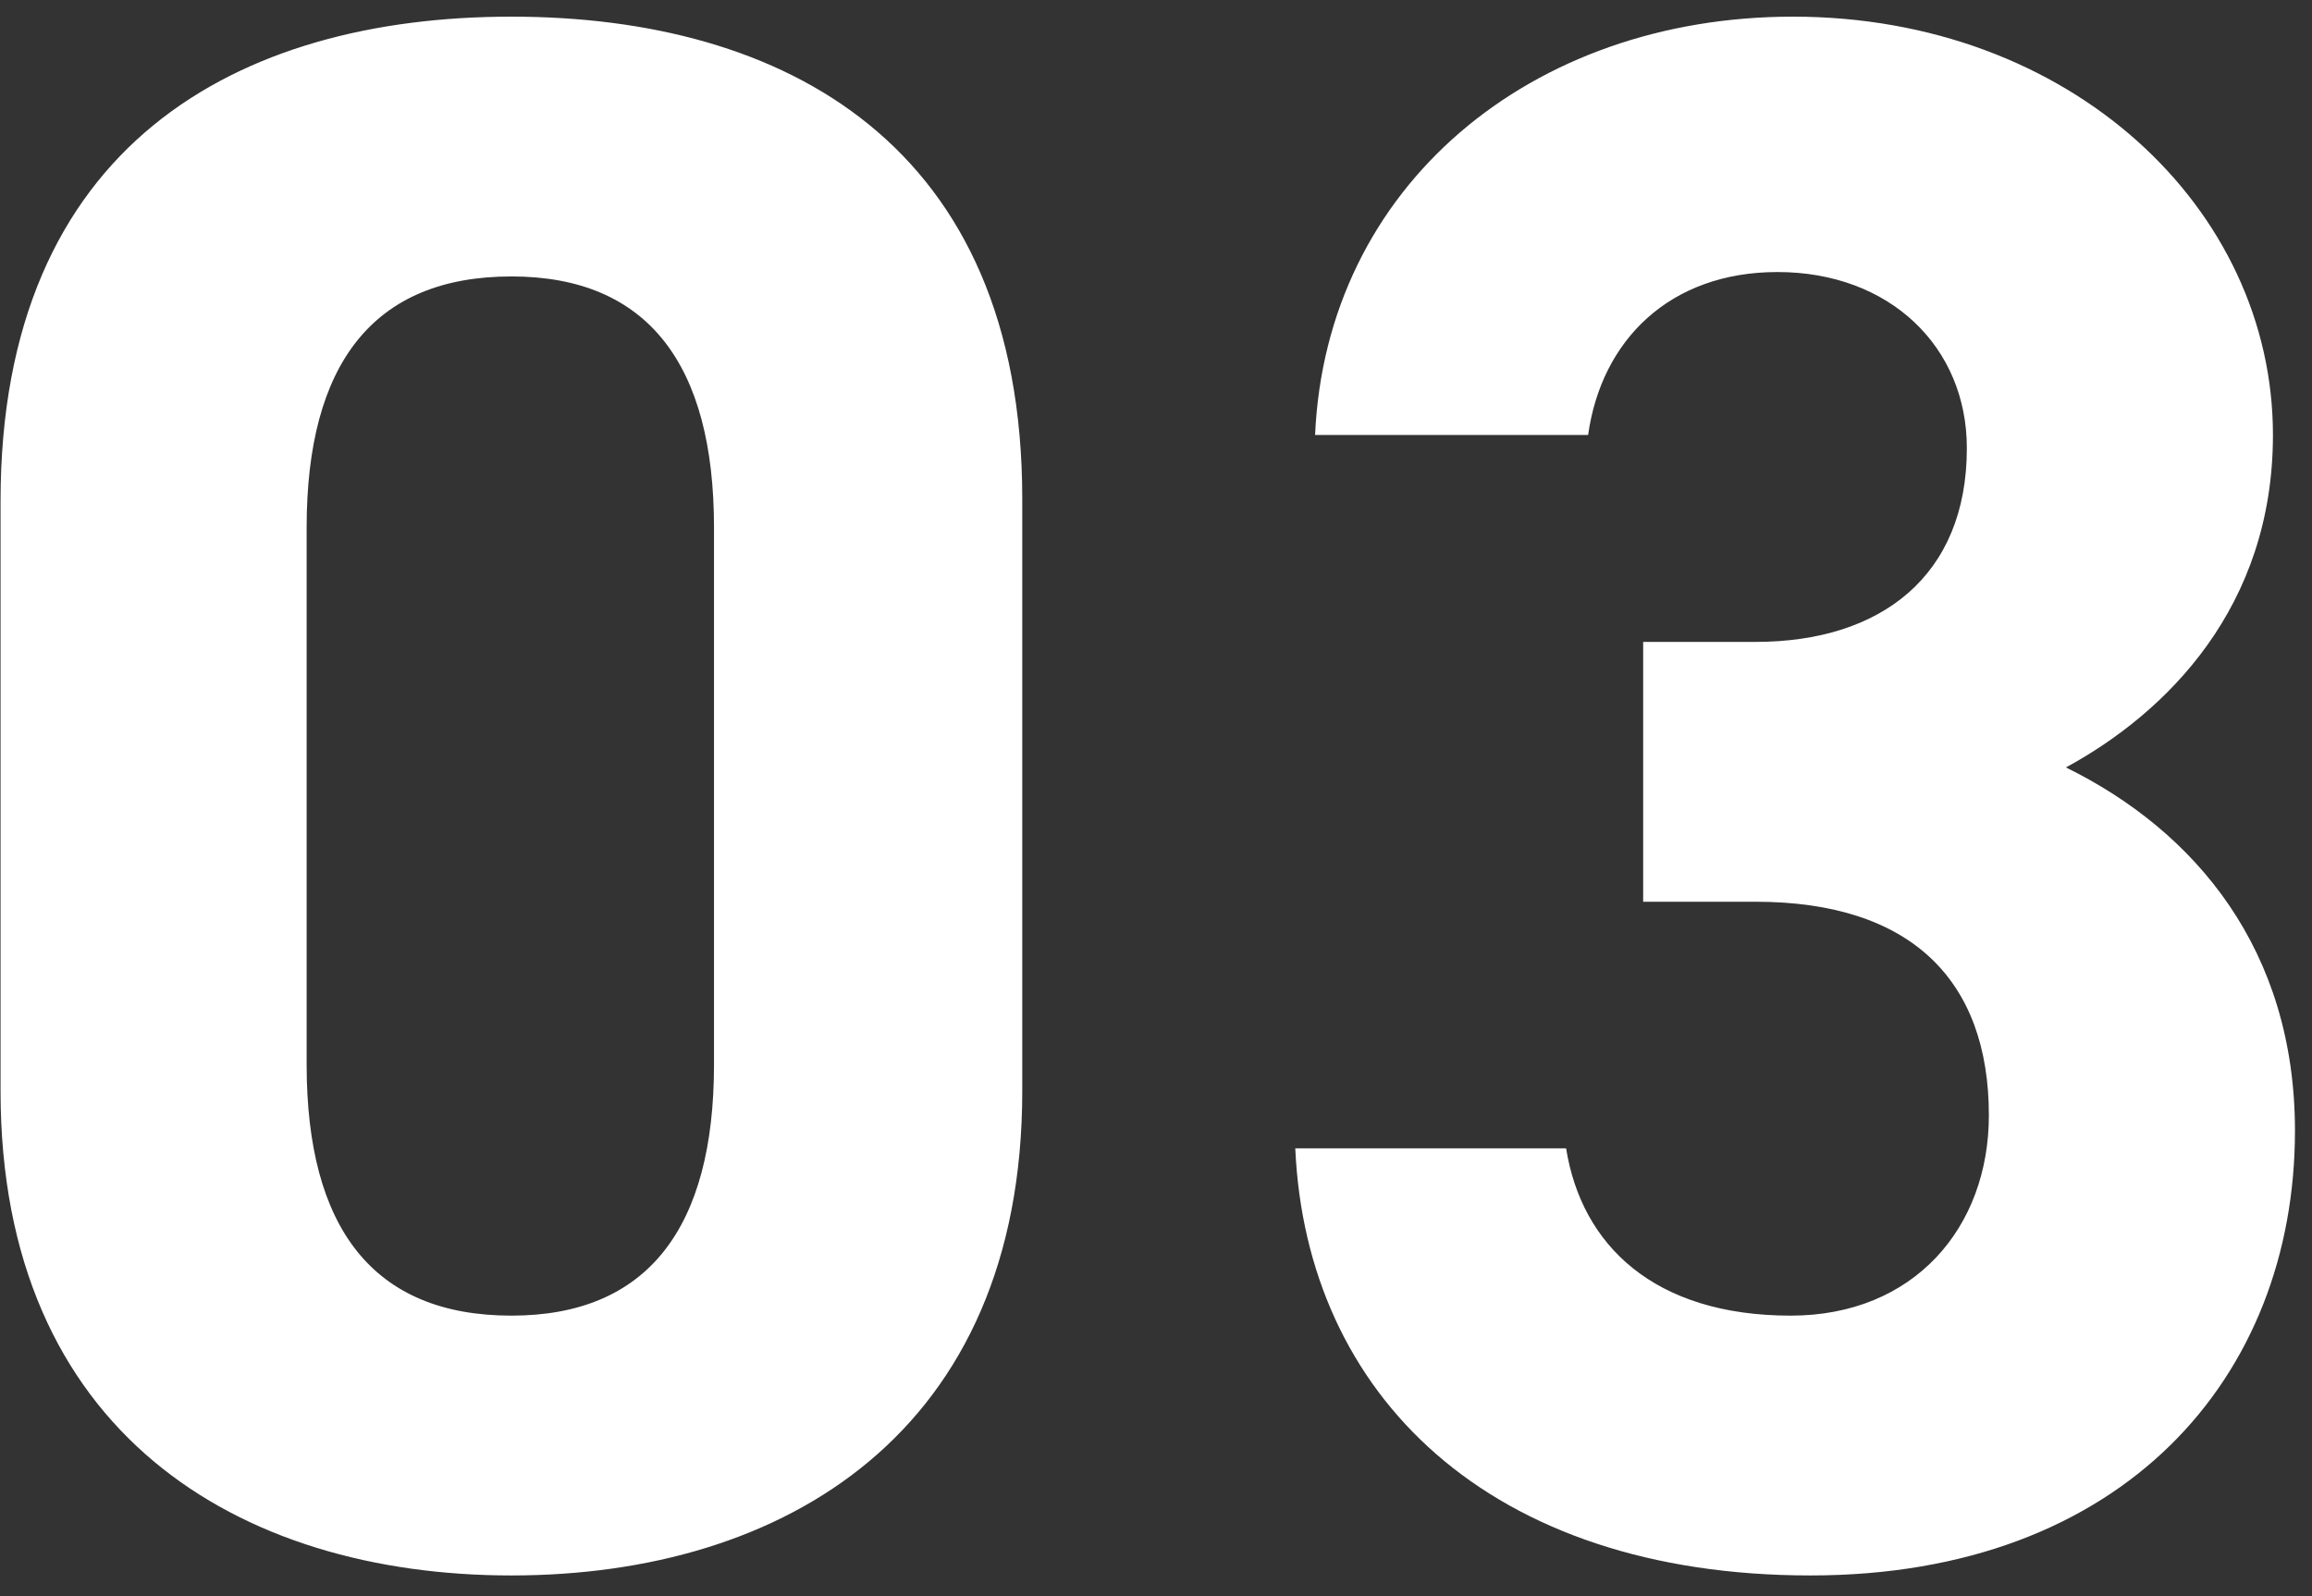
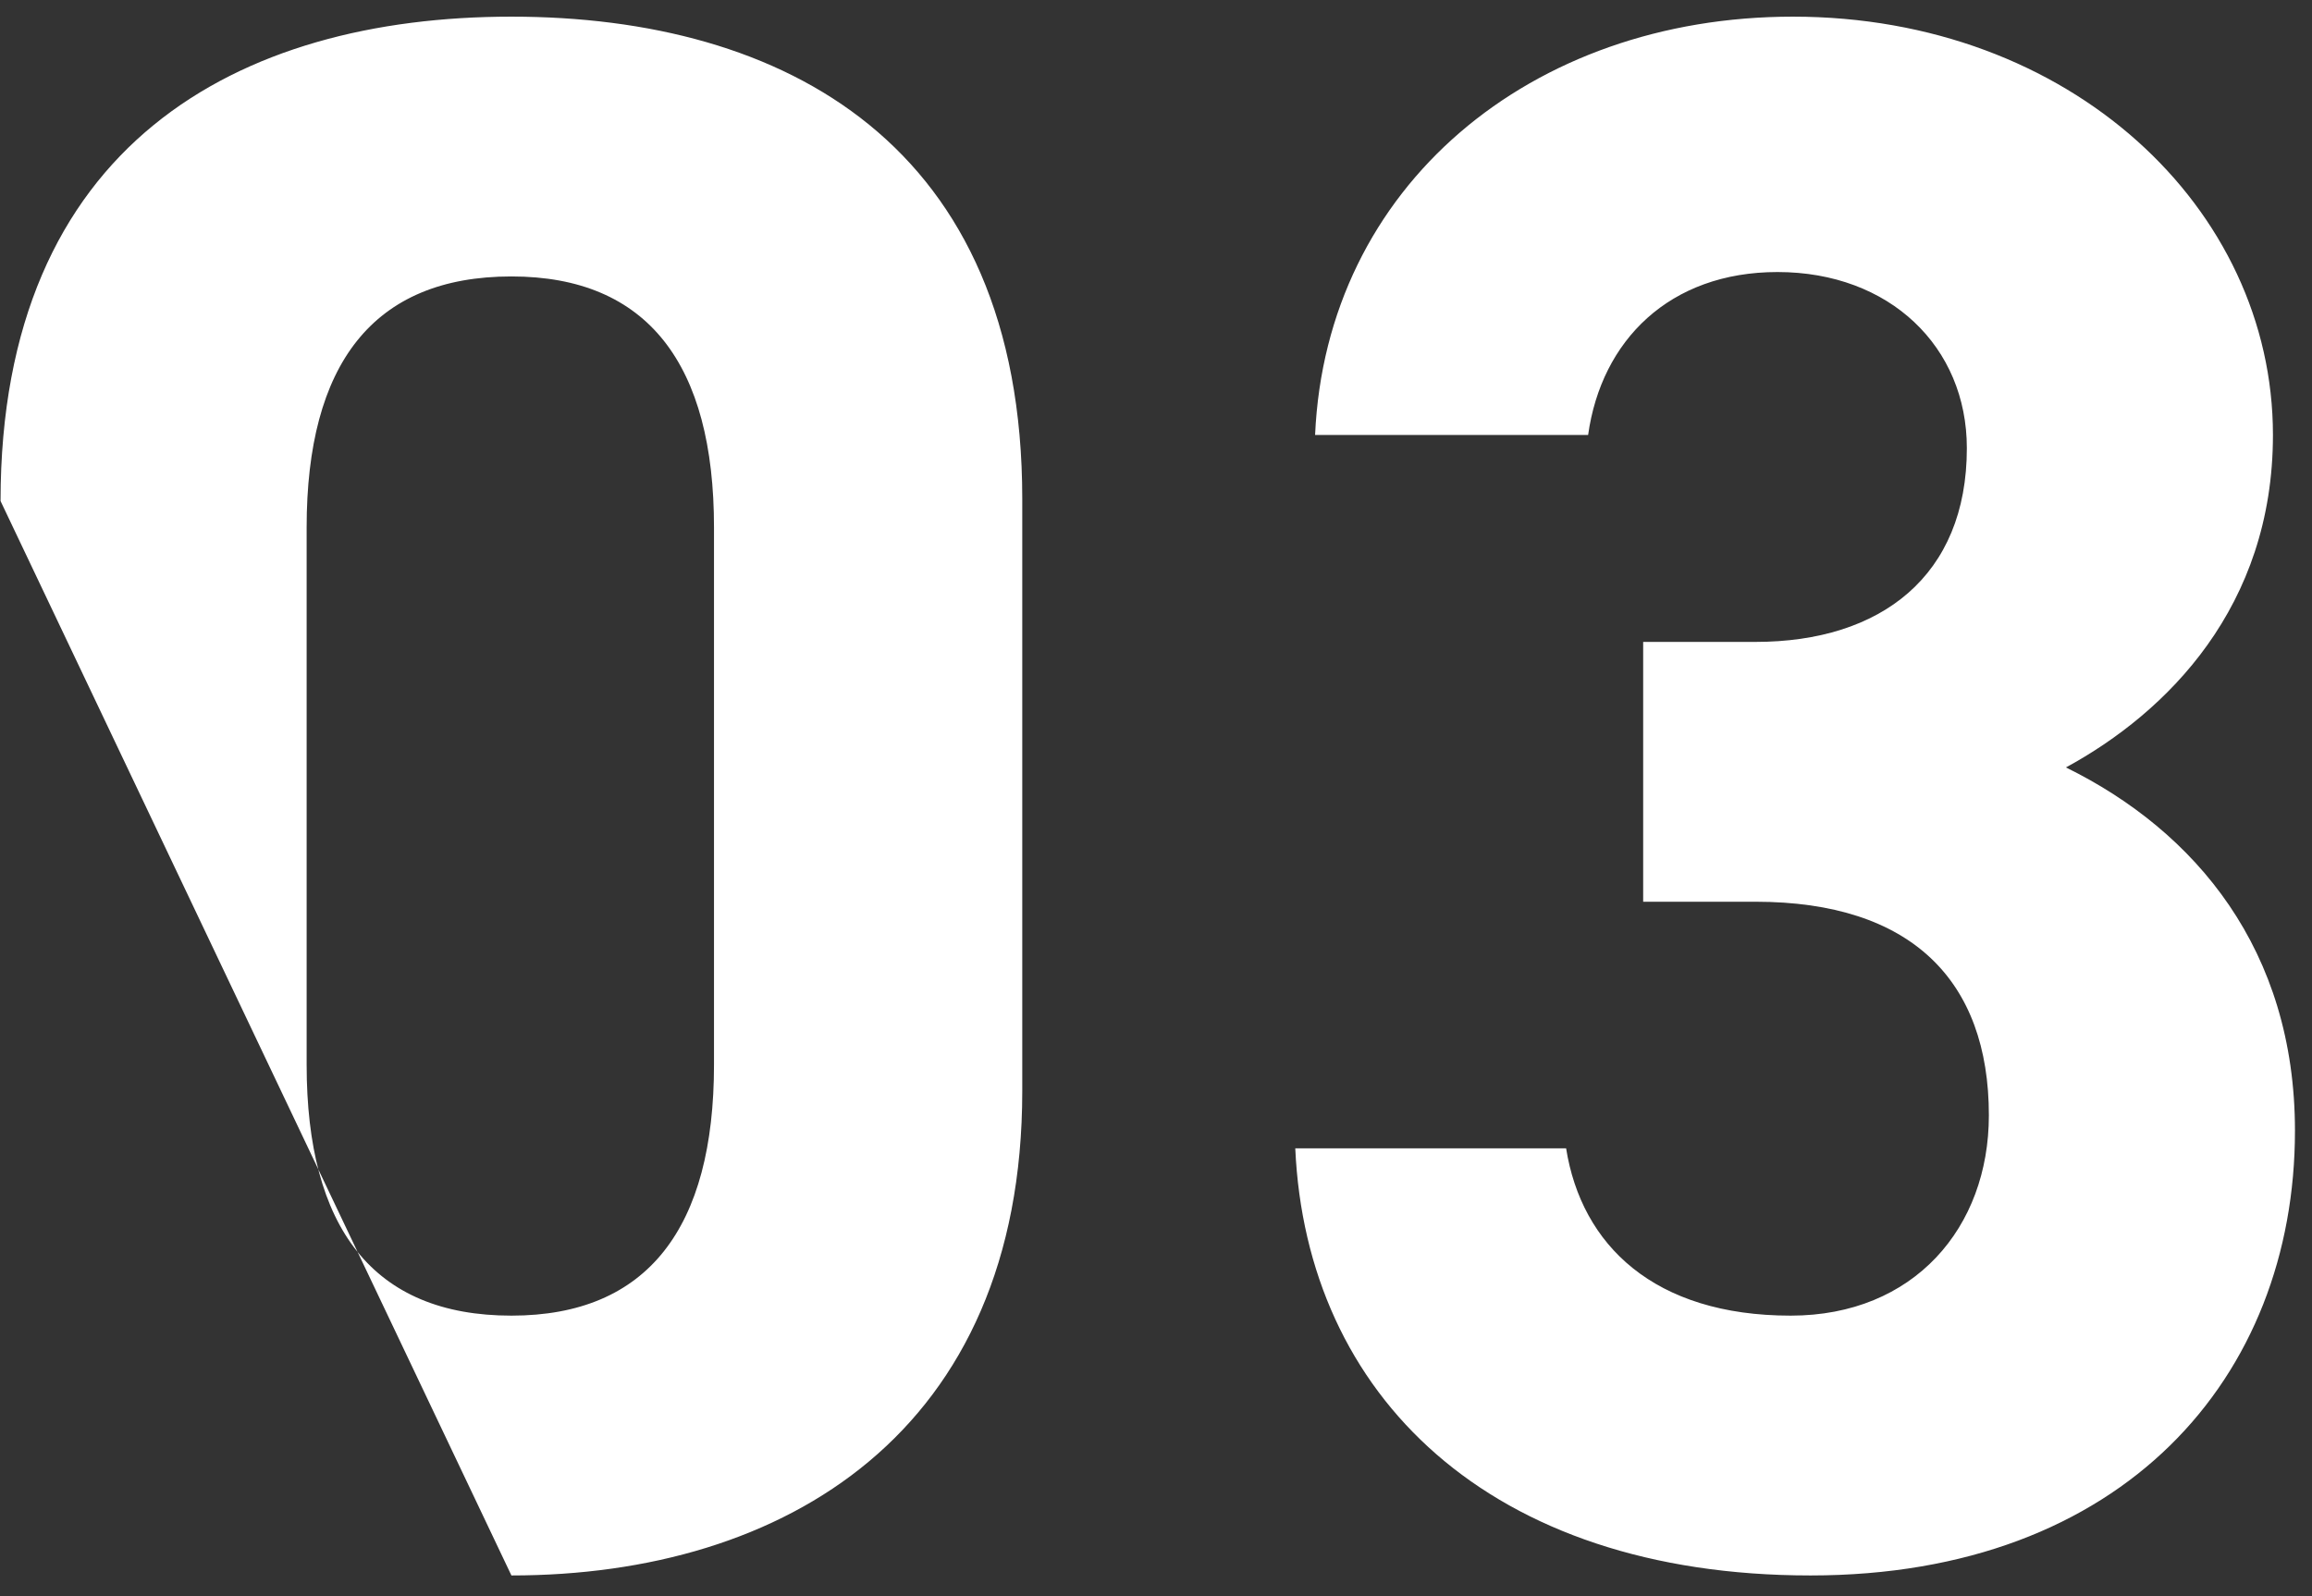
<svg xmlns="http://www.w3.org/2000/svg" width="84px" height="58px">
  <rect width="100%" height="100%" fill="#333333" stroke="none" />
-   <path fill-rule="evenodd" fill="rgb(255, 255, 255)" d="M75.060,27.886 C79.780,30.206 83.381,34.526 83.381,41.086 C83.381,50.046 77.140,57.247 65.780,57.247 C54.100,57.247 47.460,50.686 47.060,41.726 L56.900,41.726 C57.460,45.246 60.100,47.806 65.060,47.806 C69.540,47.806 72.260,44.606 72.260,40.526 C72.260,35.646 69.460,32.766 63.780,32.766 L59.700,32.766 L59.700,23.325 L63.780,23.325 C68.340,23.325 71.460,20.926 71.460,16.285 C71.460,12.605 68.660,9.885 64.580,9.885 C60.660,9.885 58.180,12.365 57.700,15.806 L47.780,15.806 C48.180,6.765 55.620,0.605 65.140,0.605 C75.220,0.605 82.581,7.566 82.581,15.806 C82.581,22.045 78.740,25.885 75.060,27.886 ZM18.581,57.247 C8.661,57.247 0.020,52.046 0.020,39.646 L0.020,18.206 C0.020,5.245 8.661,0.605 18.581,0.605 C28.501,0.605 37.141,5.245 37.141,18.125 L37.141,39.646 C37.141,52.046 28.501,57.247 18.581,57.247 ZM25.941,19.165 C25.941,13.246 23.541,10.045 18.581,10.045 C13.541,10.045 11.141,13.246 11.141,19.165 L11.141,38.686 C11.141,44.606 13.541,47.806 18.581,47.806 C23.541,47.806 25.941,44.606 25.941,38.686 L25.941,19.165 Z" />
+   <path fill-rule="evenodd" fill="rgb(255, 255, 255)" d="M75.060,27.886 C79.780,30.206 83.381,34.526 83.381,41.086 C83.381,50.046 77.140,57.247 65.780,57.247 C54.100,57.247 47.460,50.686 47.060,41.726 L56.900,41.726 C57.460,45.246 60.100,47.806 65.060,47.806 C69.540,47.806 72.260,44.606 72.260,40.526 C72.260,35.646 69.460,32.766 63.780,32.766 L59.700,32.766 L59.700,23.325 L63.780,23.325 C68.340,23.325 71.460,20.926 71.460,16.285 C71.460,12.605 68.660,9.885 64.580,9.885 C60.660,9.885 58.180,12.365 57.700,15.806 L47.780,15.806 C48.180,6.765 55.620,0.605 65.140,0.605 C75.220,0.605 82.581,7.566 82.581,15.806 C82.581,22.045 78.740,25.885 75.060,27.886 ZM18.581,57.247 L0.020,18.206 C0.020,5.245 8.661,0.605 18.581,0.605 C28.501,0.605 37.141,5.245 37.141,18.125 L37.141,39.646 C37.141,52.046 28.501,57.247 18.581,57.247 ZM25.941,19.165 C25.941,13.246 23.541,10.045 18.581,10.045 C13.541,10.045 11.141,13.246 11.141,19.165 L11.141,38.686 C11.141,44.606 13.541,47.806 18.581,47.806 C23.541,47.806 25.941,44.606 25.941,38.686 L25.941,19.165 Z" />
</svg>